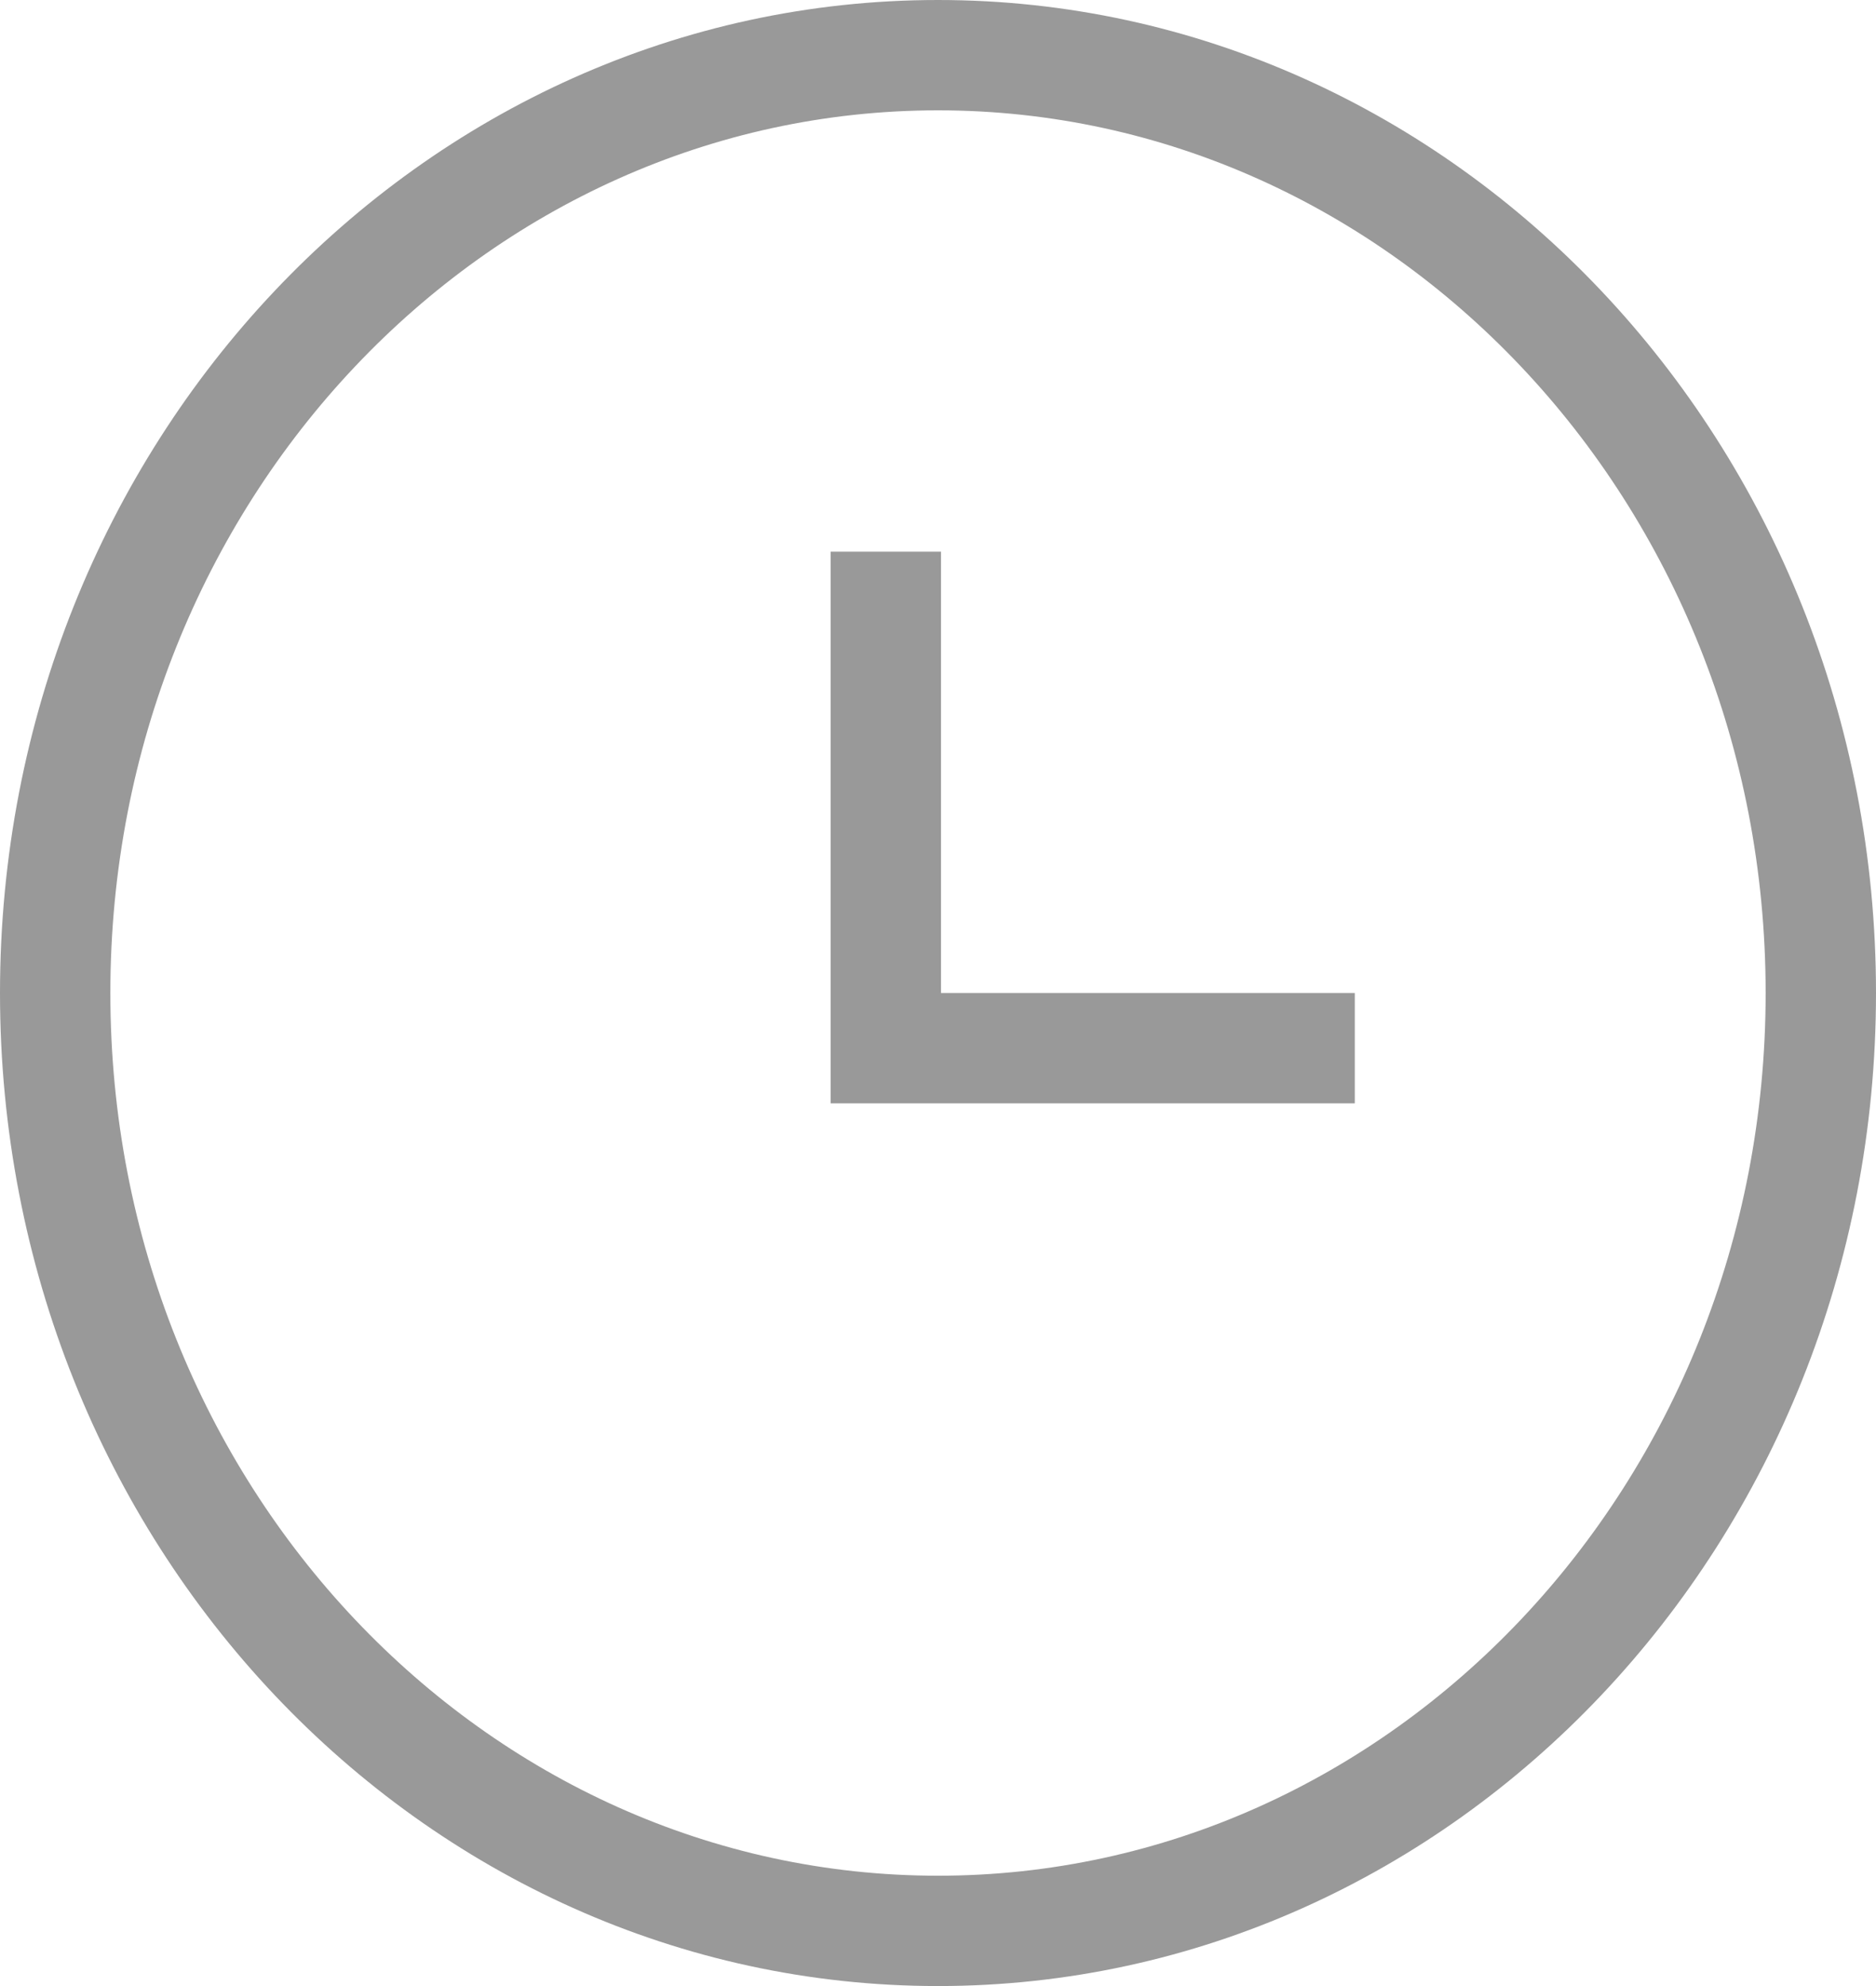
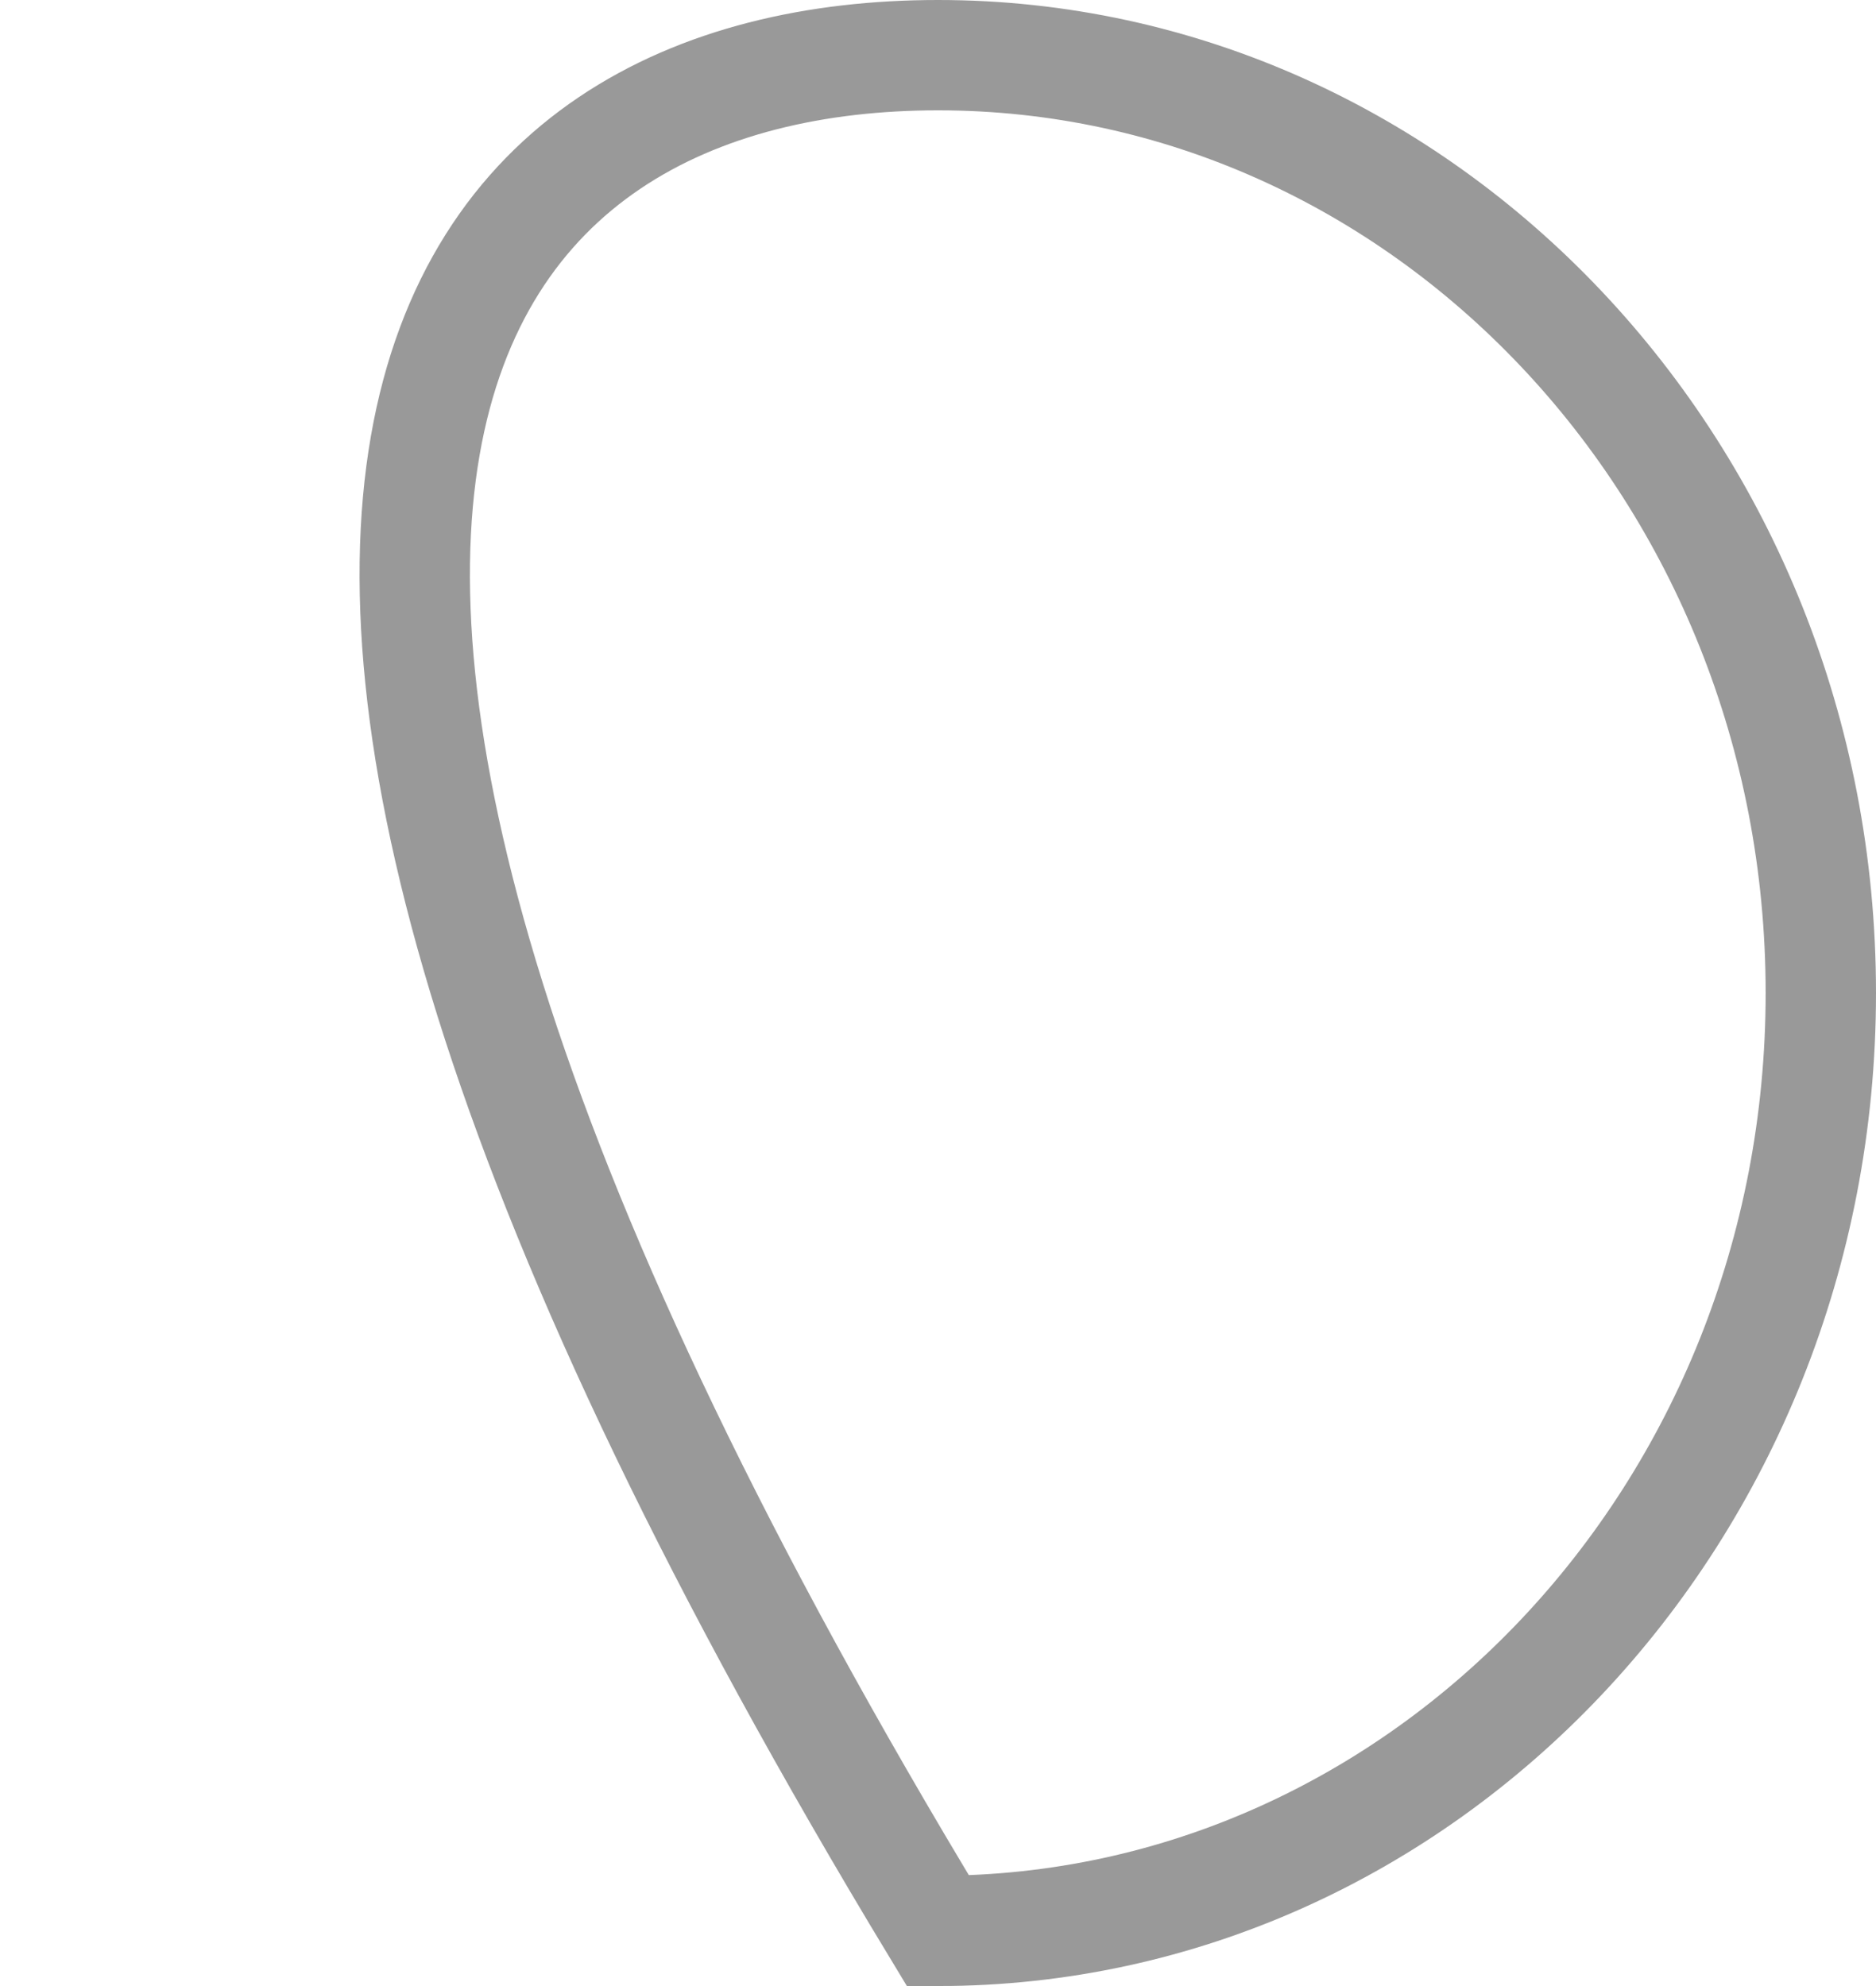
<svg xmlns="http://www.w3.org/2000/svg" width="17" height="18" viewBox="0 0 17 18" fill="none">
-   <path d="M8.5 0.5C12.892 0.5 16.5 4.278 16.5 9C16.5 13.722 12.892 17.5 8.5 17.5C4.108 17.5 0.5 13.722 0.5 9C0.5 4.278 4.108 0.5 8.5 0.5Z" stroke="#999999" />
-   <path d="M8.027 5V9.5H12.277" stroke="#999999" />
+   <path d="M8.5 0.5C12.892 0.5 16.5 4.278 16.5 9C16.5 13.722 12.892 17.5 8.5 17.5C0.5 4.278 4.108 0.5 8.5 0.5Z" stroke="#999999" />
</svg>